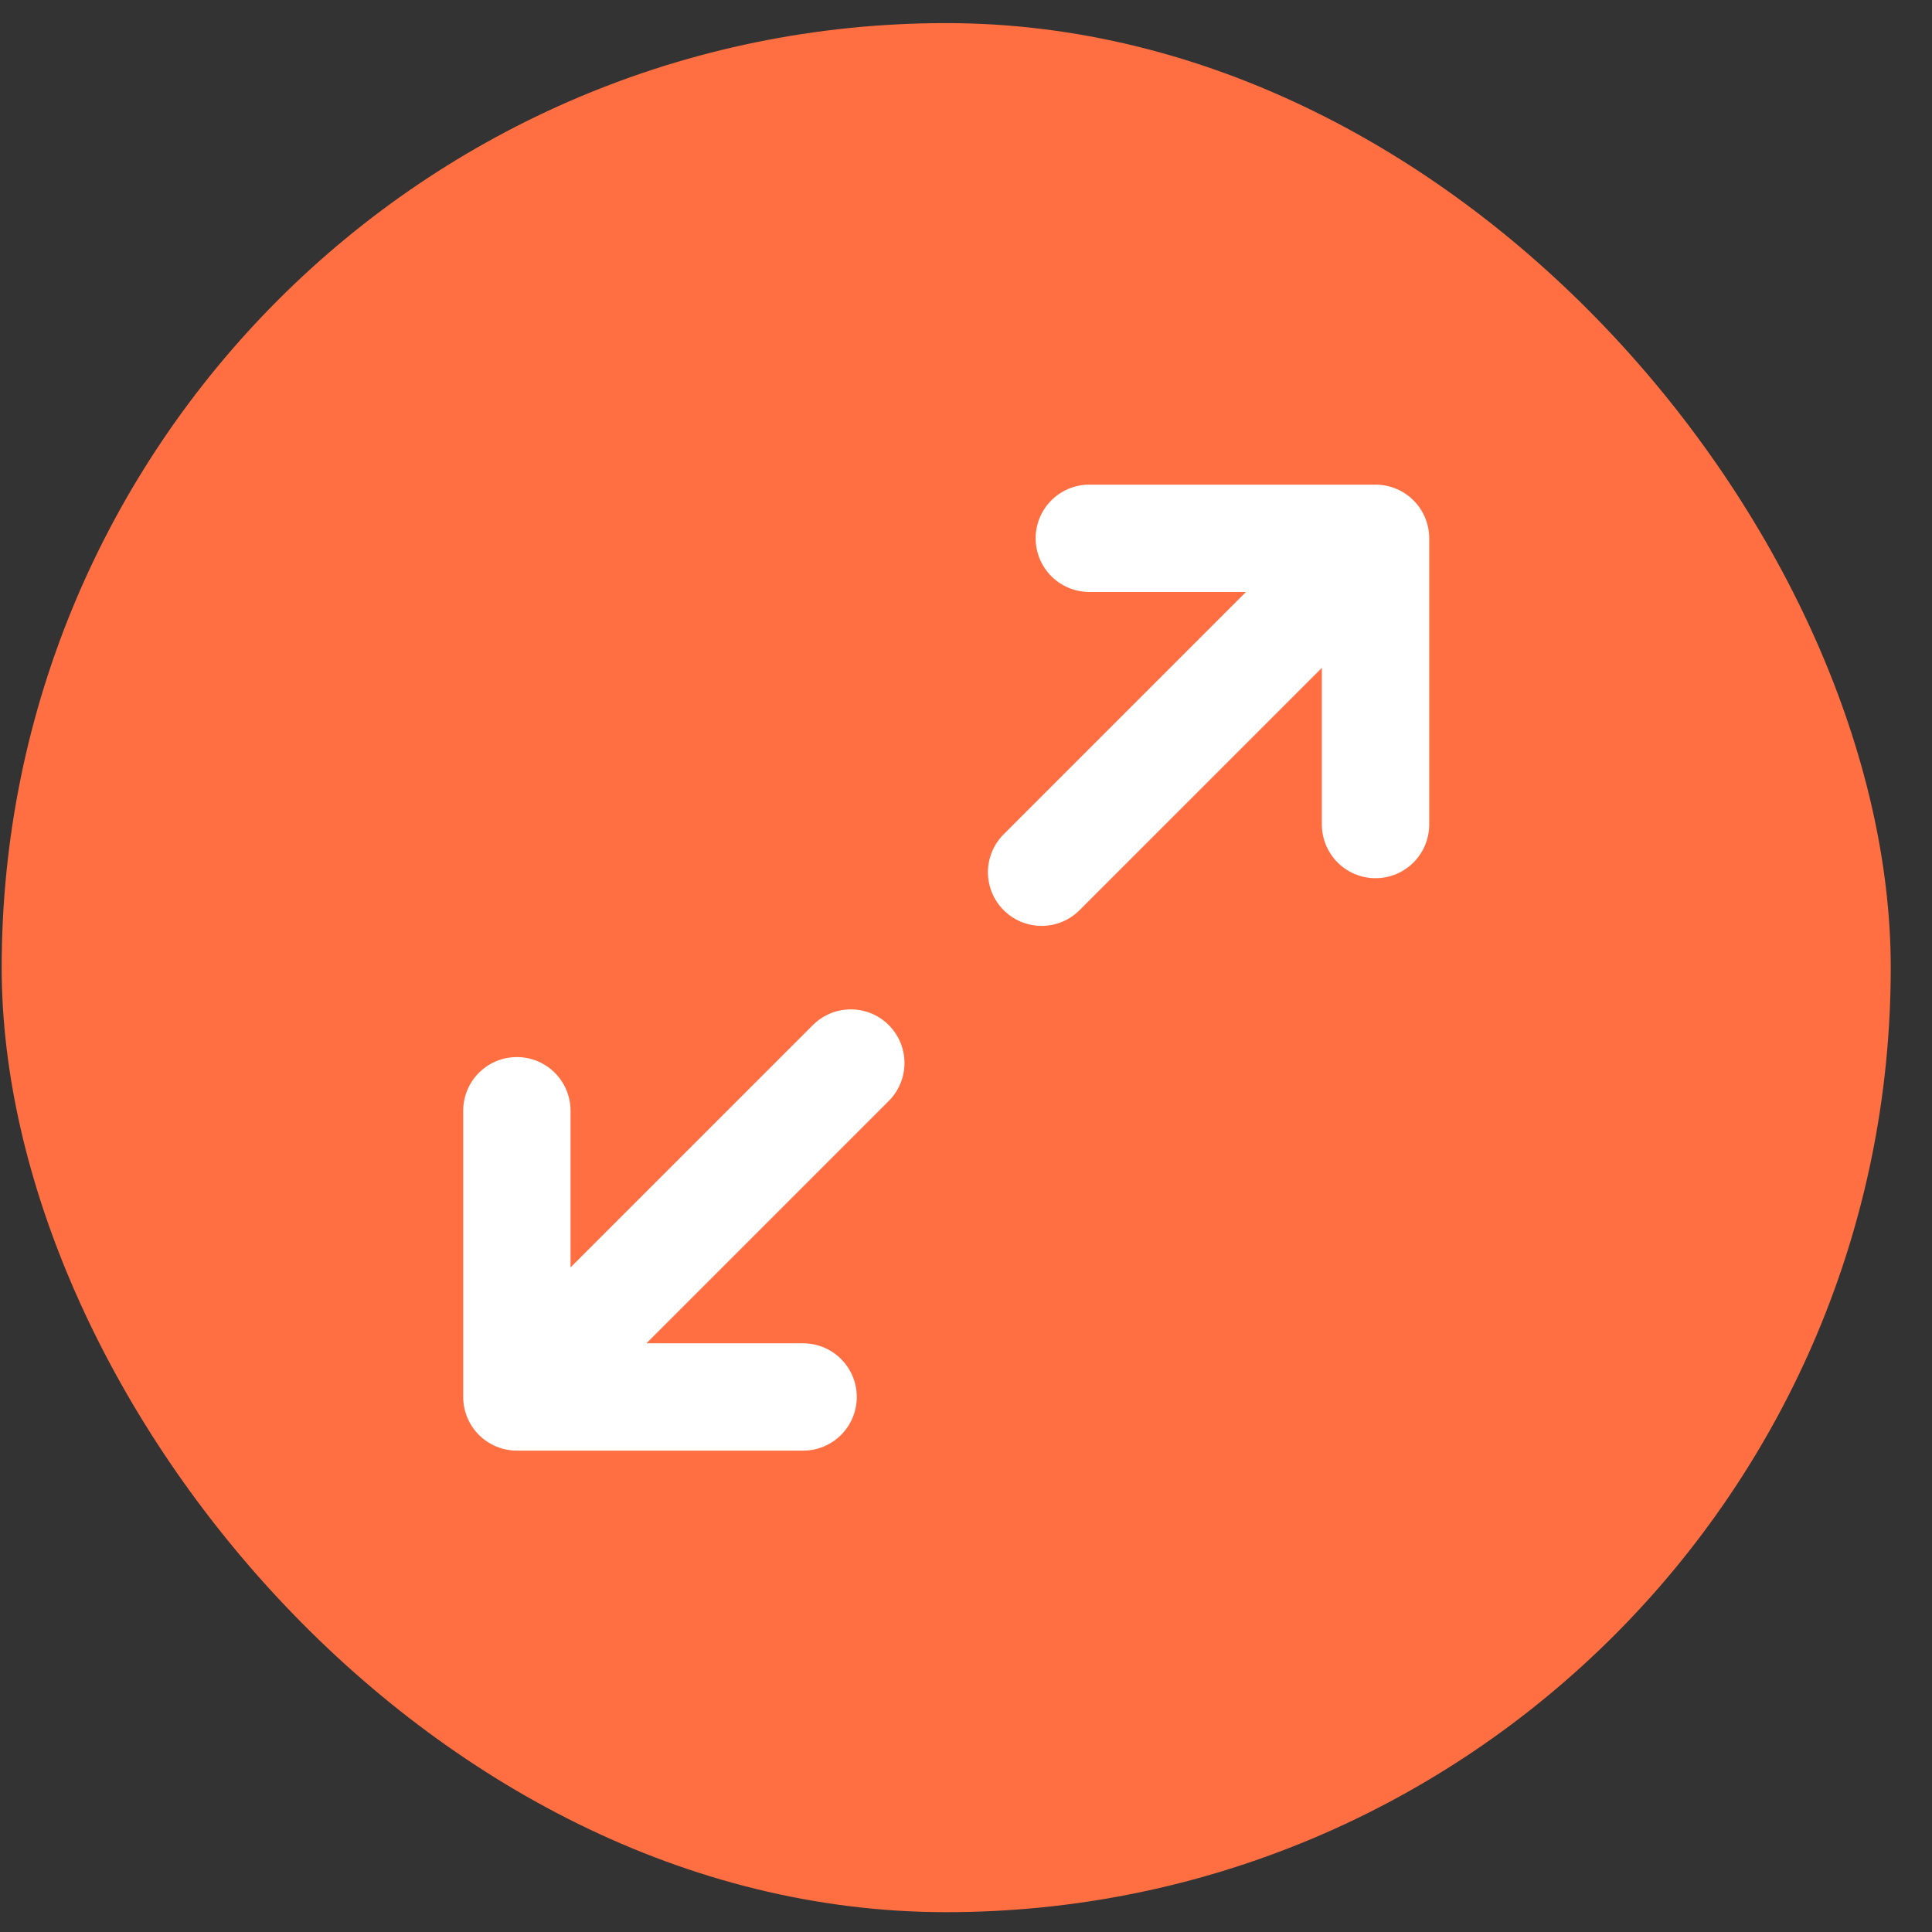
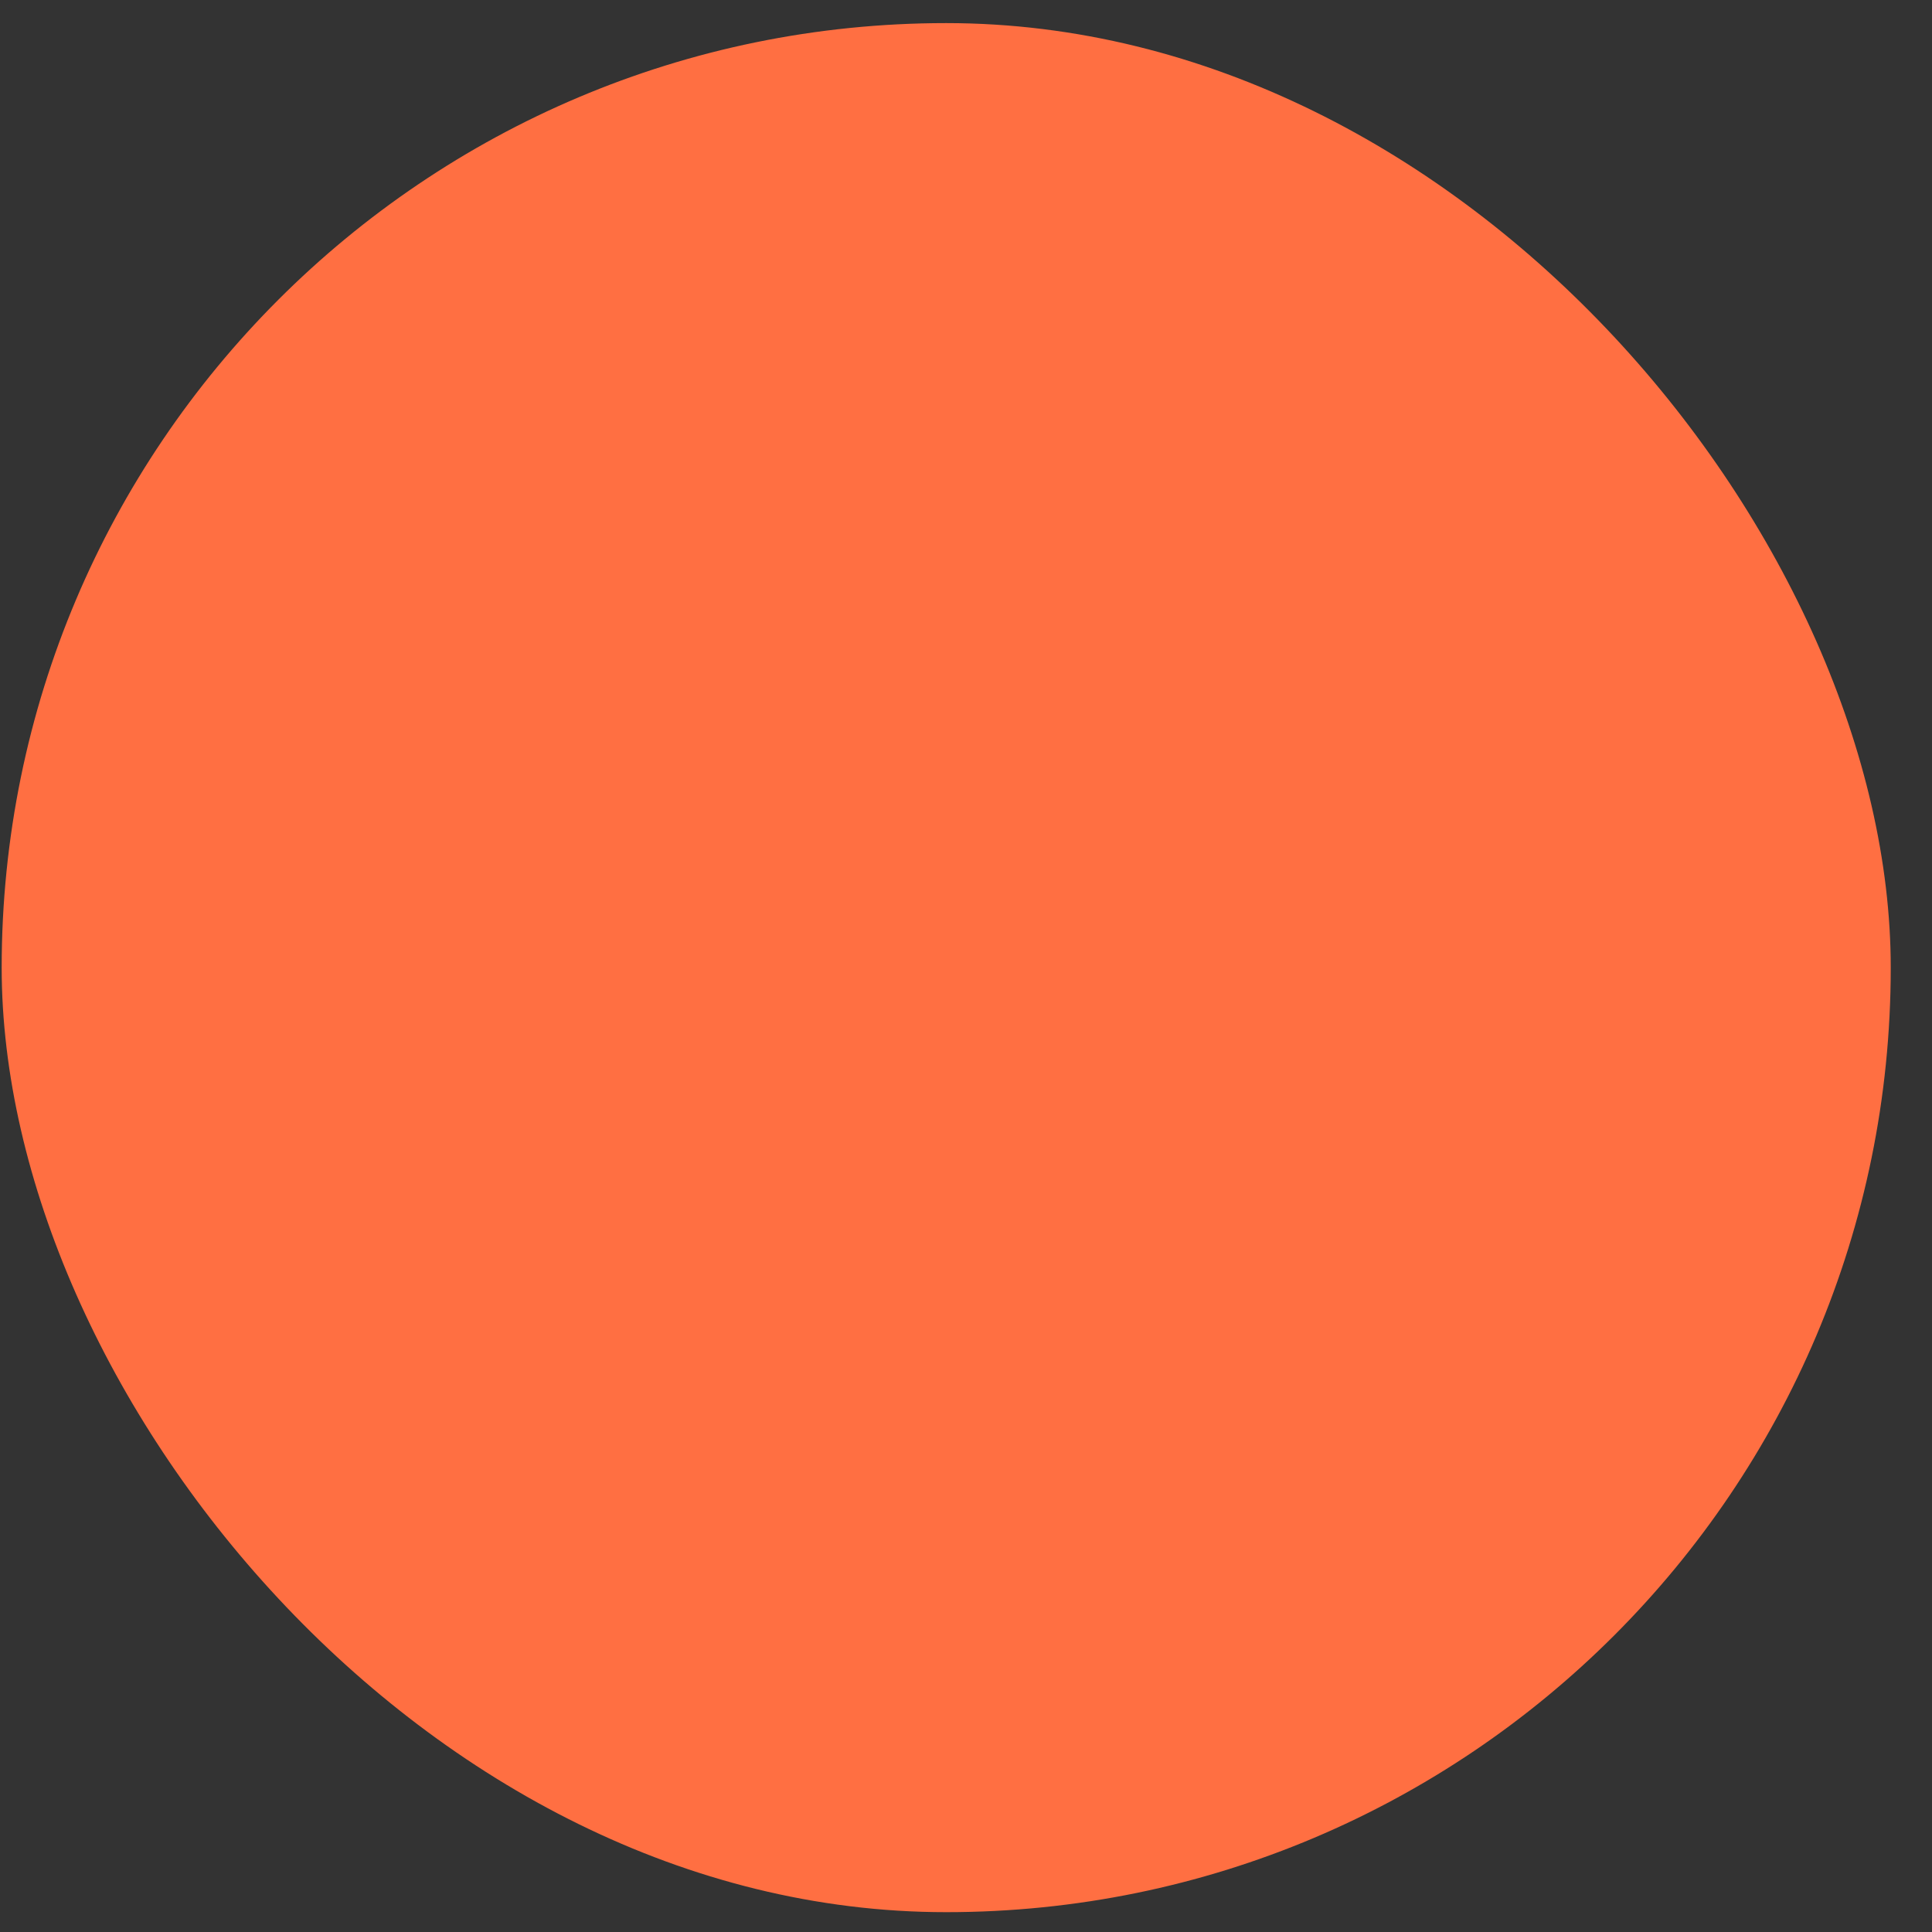
<svg xmlns="http://www.w3.org/2000/svg" width="45" height="45" viewBox="0 0 45 45" fill="none">
  <rect x="0" y="0" width="45" height="45" fill="#333333" stroke="none" />
  <rect x="0.039" y="0.538" width="44" height="44" rx="22" fill="#FF6F42" />
-   <path d="M24.261 20.316L32.039 12.538M32.039 12.538H25.372M32.039 12.538V19.205M19.817 24.76L12.039 32.538M12.039 32.538H18.706M12.039 32.538L12.039 25.871" stroke="white" stroke-width="2.5" stroke-linecap="round" stroke-linejoin="round" />
</svg>